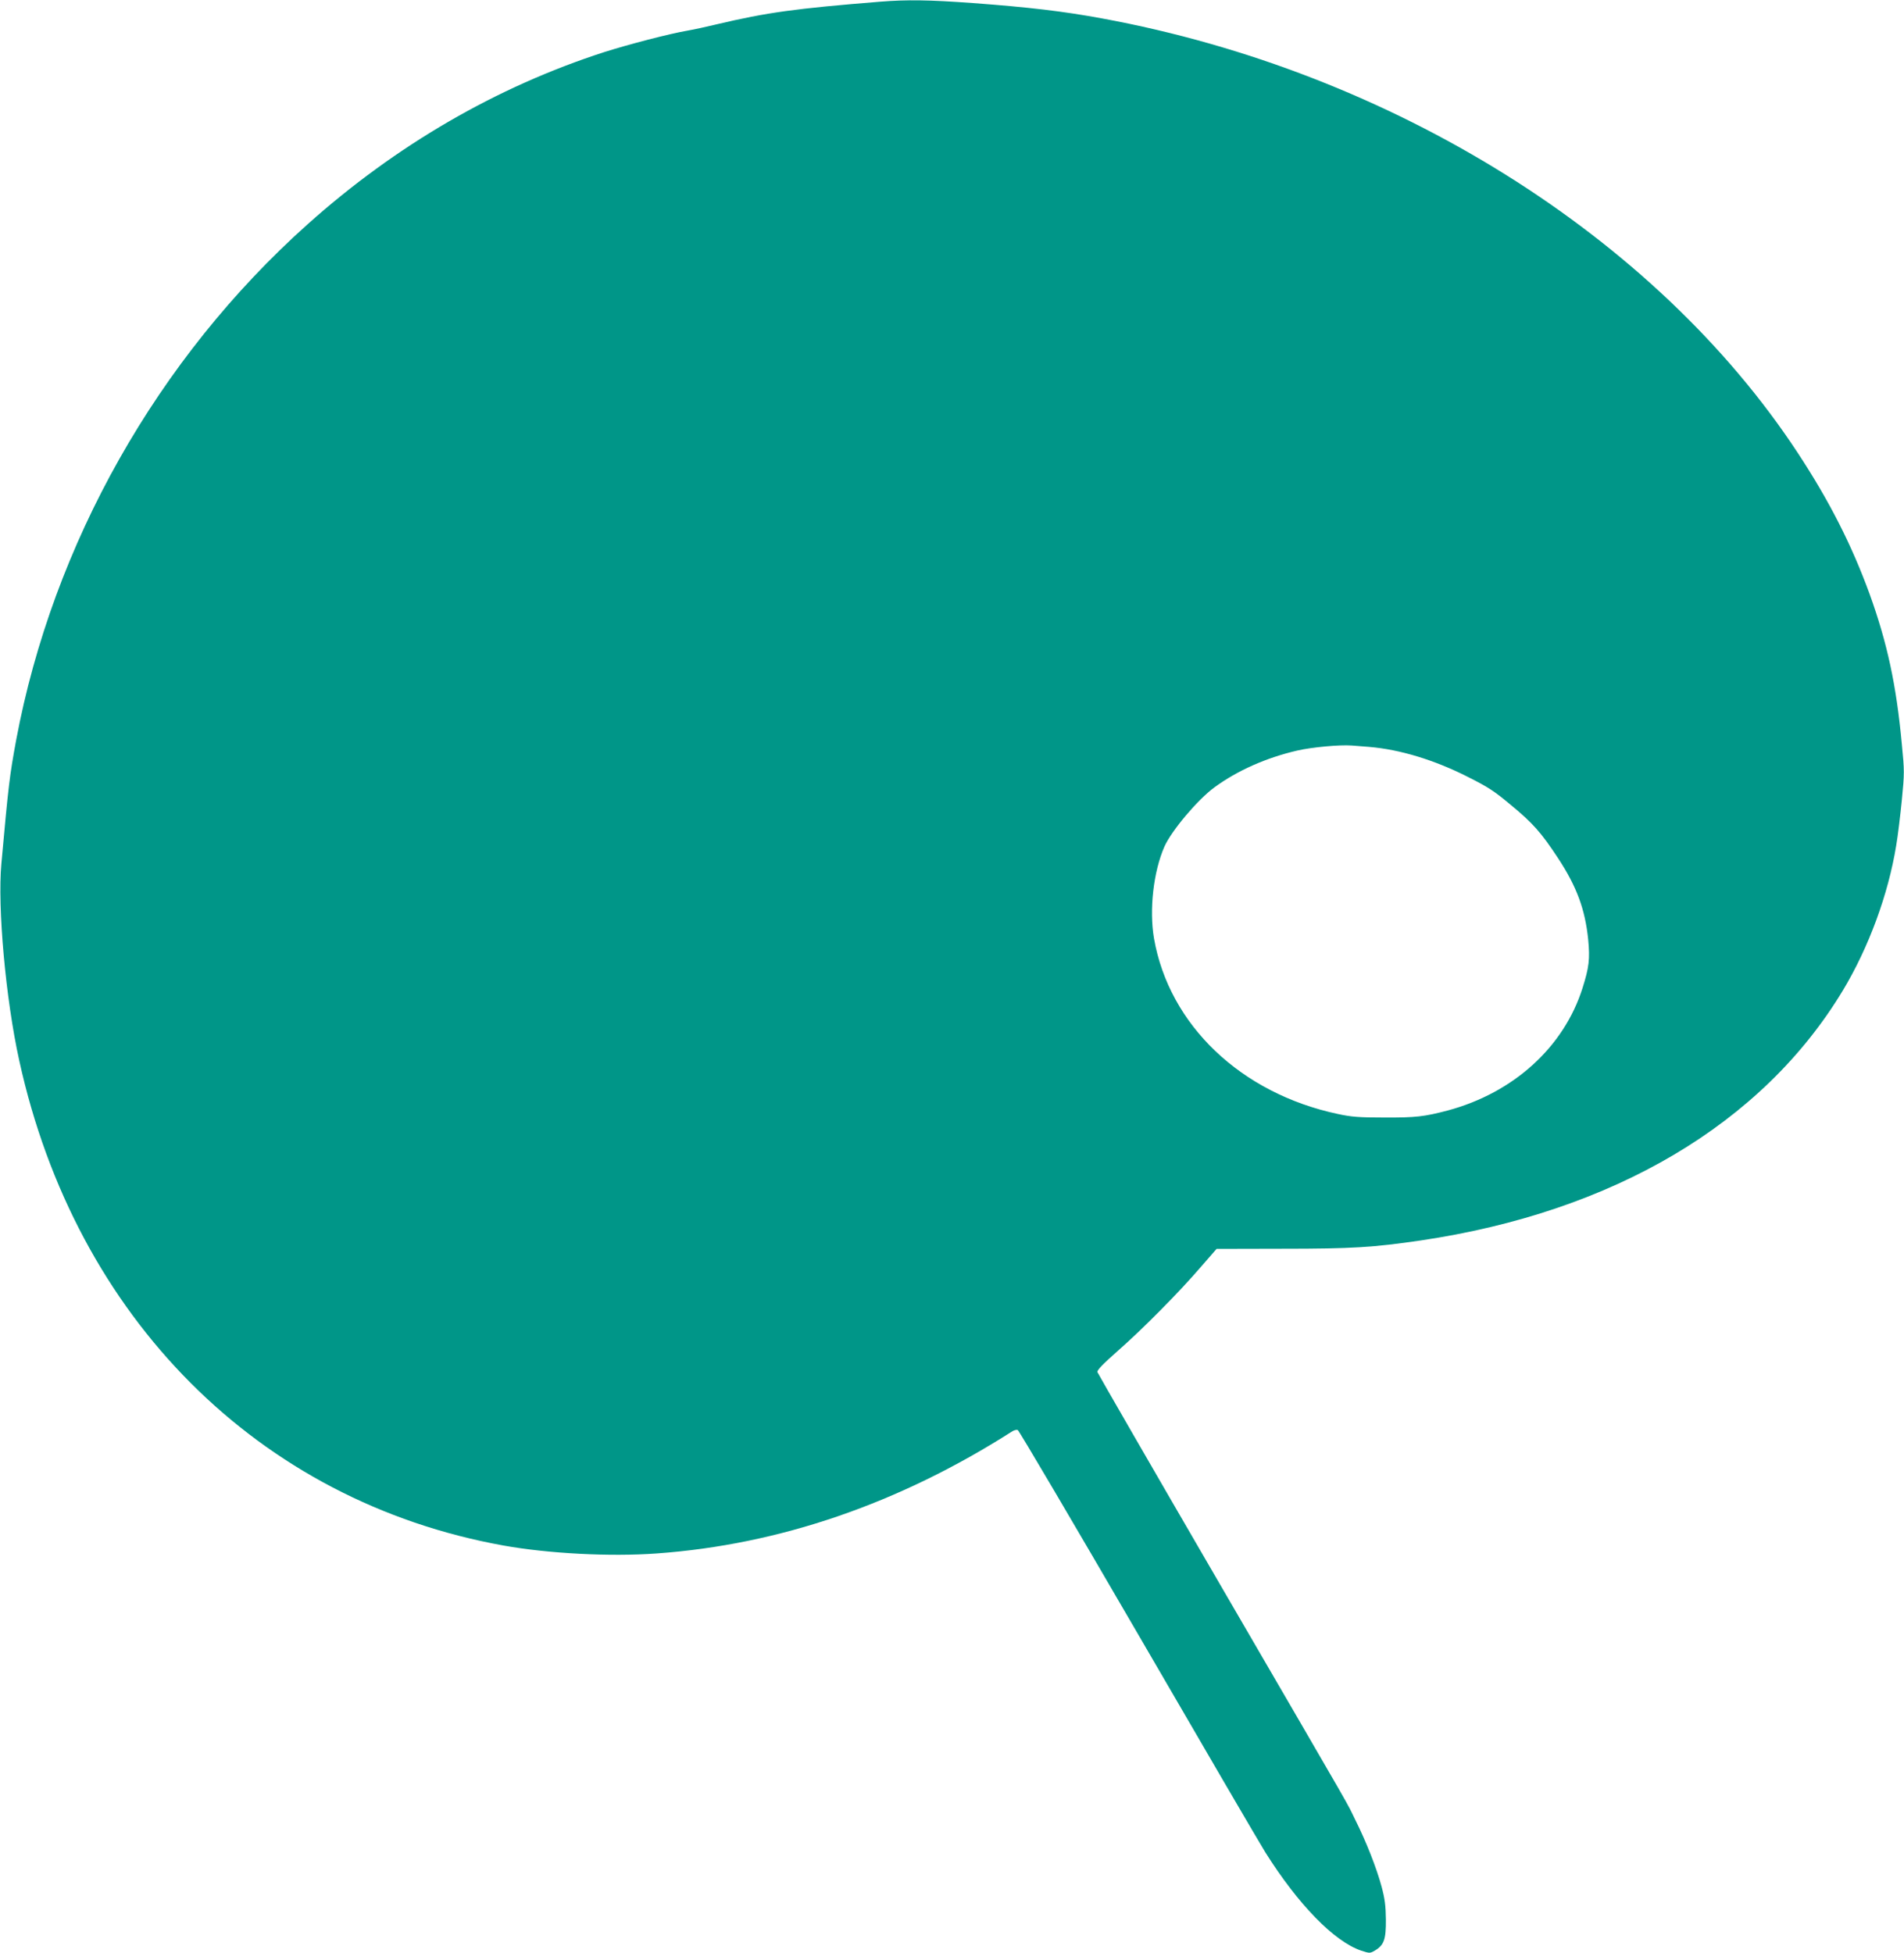
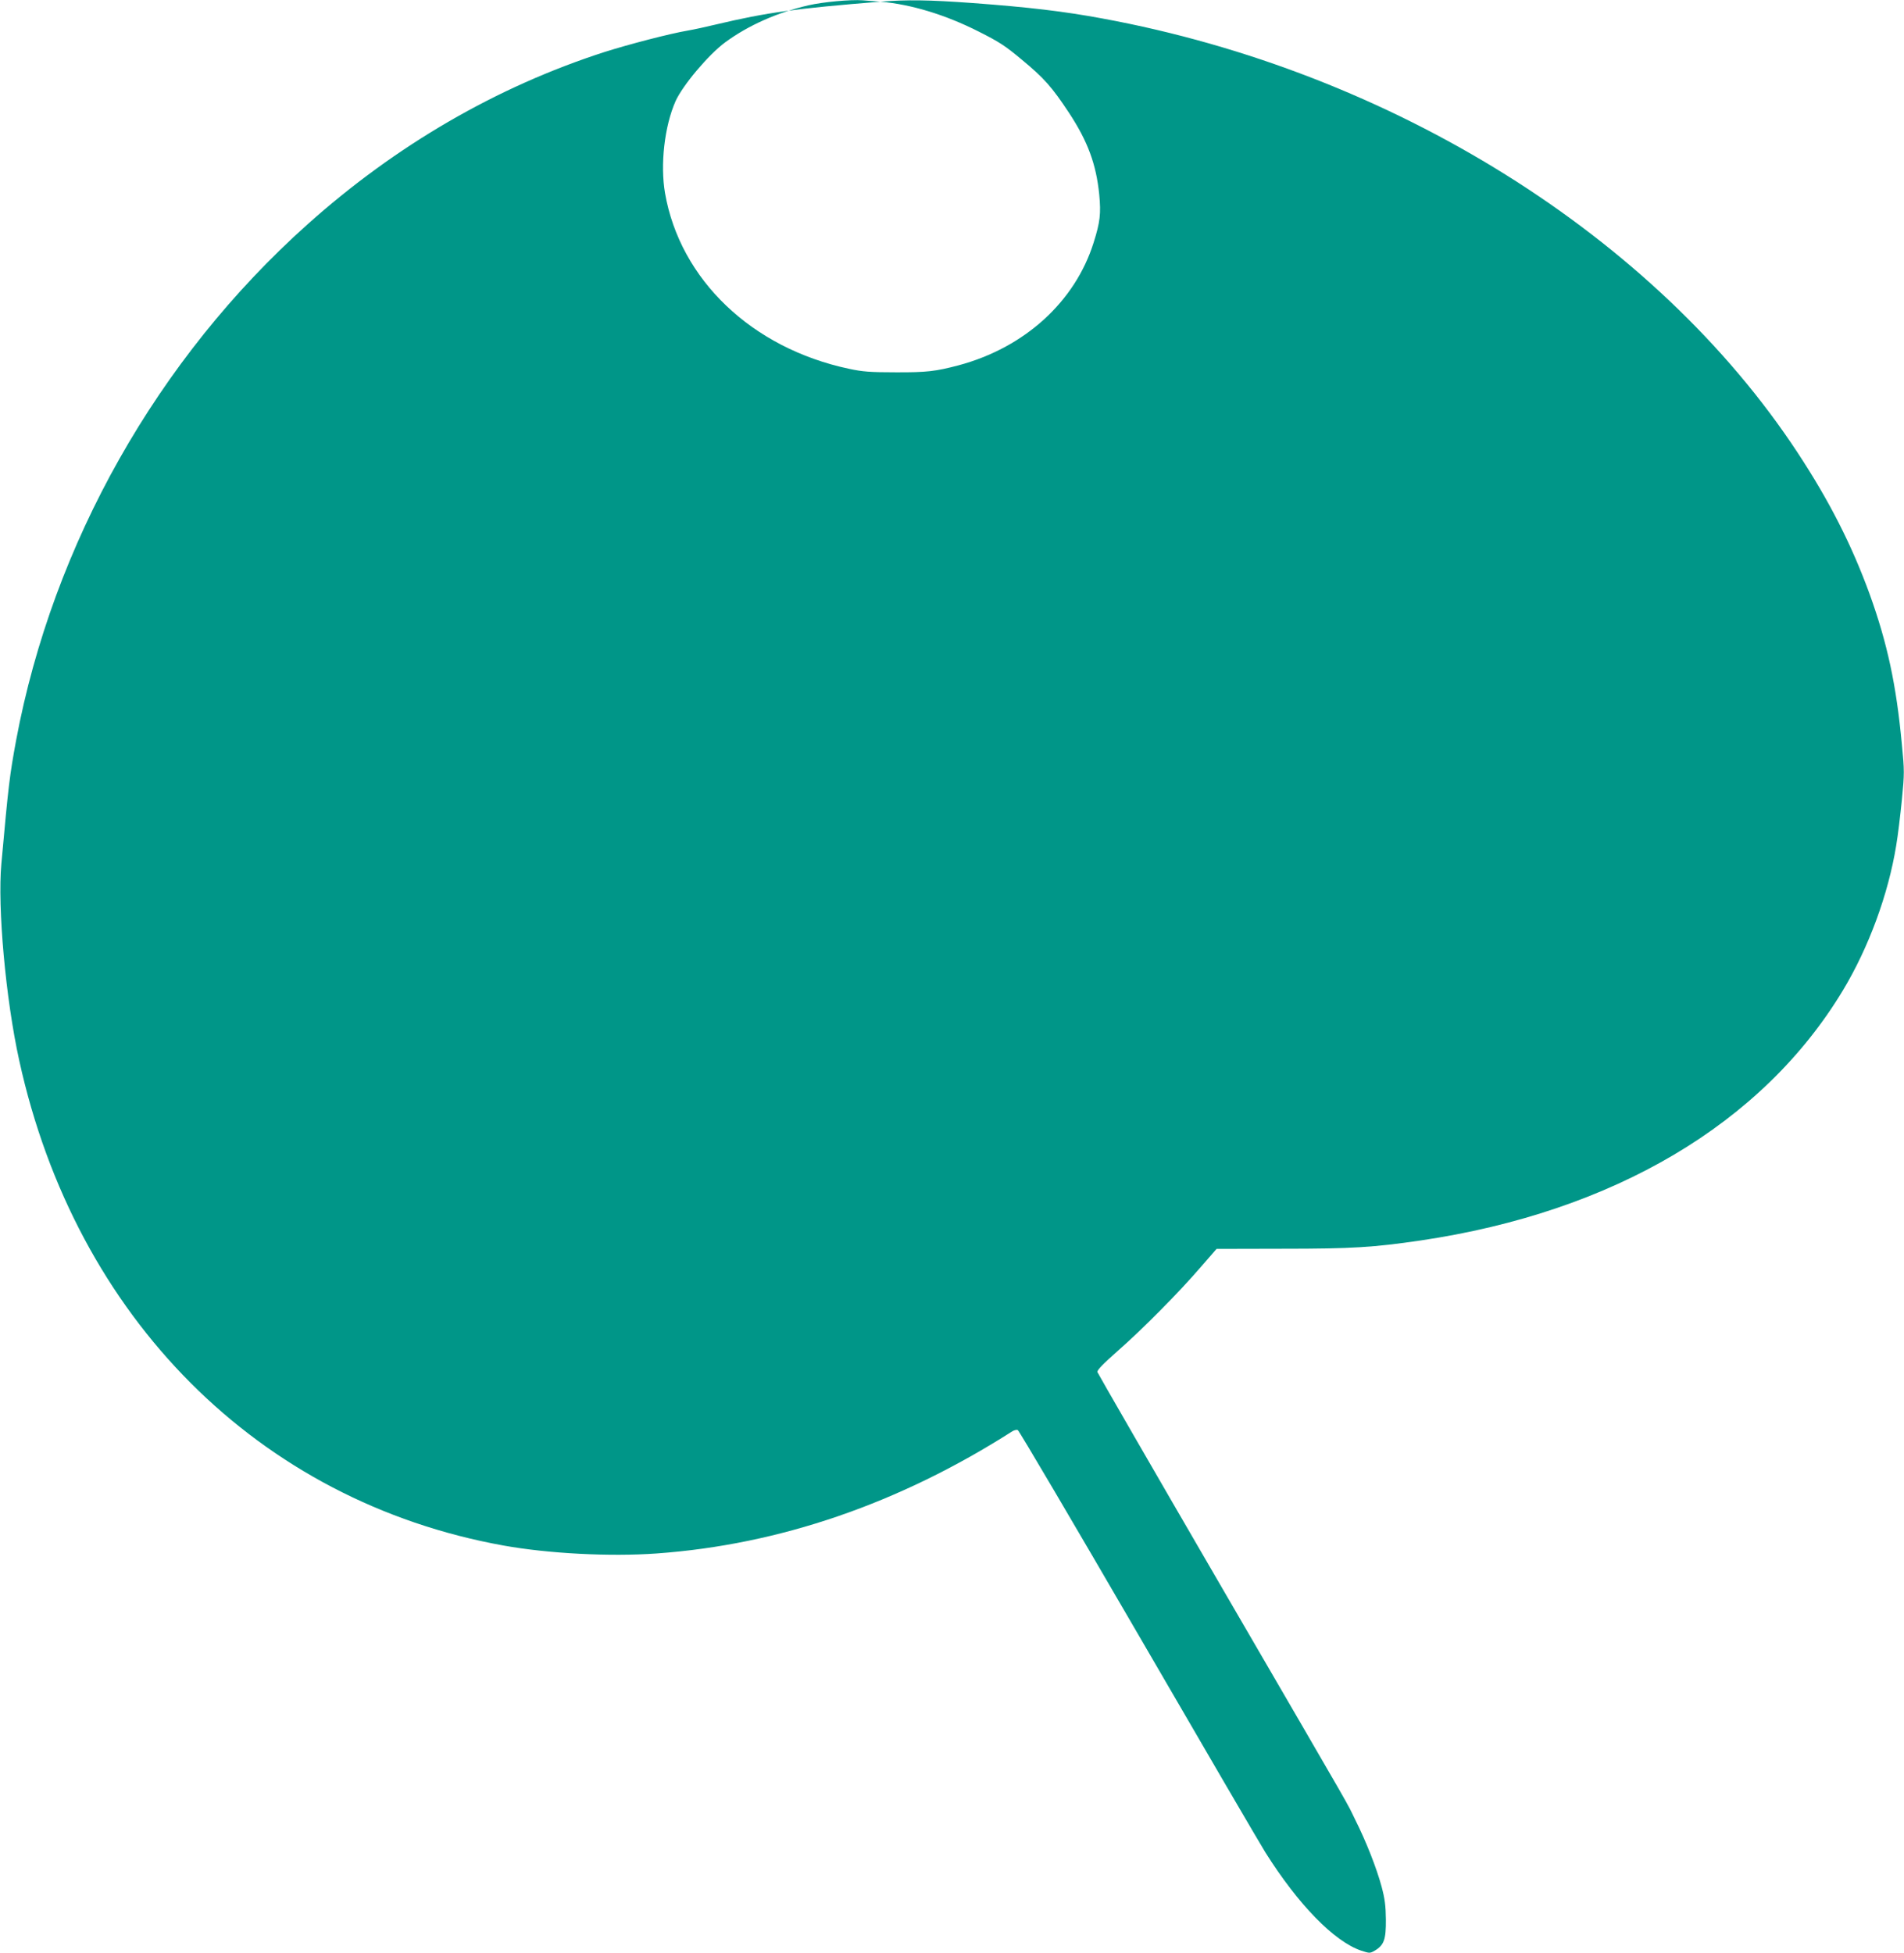
<svg xmlns="http://www.w3.org/2000/svg" version="1.0" width="1248pt" height="1280pt" viewBox="0 0 1248 1280" preserveAspectRatio="xMidYMid meet">
  <g transform="translate(0,1280) scale(0.1,-0.1)" fill="#009688" stroke="none">
-     <path d="M5770 12789 c-557 -45 -741 -70 -1075 -149 -66 -16 -149 -34 -185 -40 -123 -21 -390 -91 -548 -141 -707 -228 -1367 -611 -1946 -1129 -984 -880 -1669 -2094 -1910 -3380 -43 -234 -50 -289 -97 -811 -26 -284 28 -886 117 -1289 370 -1688 1570 -2890 3174 -3179 295 -53 699 -74 1005 -52 805 58 1589 327 2331 801 12 7 28 11 35 8 8 -3 363 -606 789 -1339 426 -734 801 -1377 834 -1429 215 -342 451 -584 628 -644 56 -18 57 -18 89 0 61 36 74 73 73 204 -1 90 -7 137 -28 215 -33 122 -100 293 -173 439 -66 134 44 -58 -893 1554 -436 750 -794 1371 -797 1380 -3 12 37 53 134 139 159 139 404 386 547 553 l100 115 435 1 c455 0 593 9 901 54 1265 187 2243 765 2770 1640 169 281 297 629 349 949 11 64 27 198 37 298 17 174 17 192 0 365 -36 388 -95 662 -211 984 -117 321 -264 611 -472 927 -932 1418 -2660 2497 -4558 2846 -254 47 -483 74 -848 101 -290 21 -430 23 -607 9z m3205 -4884 c202 -17 428 -86 645 -196 132 -66 175 -94 280 -182 150 -124 200 -181 313 -352 122 -186 177 -335 197 -533 12 -127 6 -181 -37 -317 -122 -387 -452 -687 -884 -803 -152 -40 -210 -47 -414 -46 -167 0 -217 4 -305 23 -637 135 -1107 584 -1206 1151 -32 187 -4 438 69 603 47 104 216 305 326 386 151 111 341 195 544 242 95 22 278 39 357 33 25 -2 77 -6 115 -9z" />
+     <path d="M5770 12789 c-557 -45 -741 -70 -1075 -149 -66 -16 -149 -34 -185 -40 -123 -21 -390 -91 -548 -141 -707 -228 -1367 -611 -1946 -1129 -984 -880 -1669 -2094 -1910 -3380 -43 -234 -50 -289 -97 -811 -26 -284 28 -886 117 -1289 370 -1688 1570 -2890 3174 -3179 295 -53 699 -74 1005 -52 805 58 1589 327 2331 801 12 7 28 11 35 8 8 -3 363 -606 789 -1339 426 -734 801 -1377 834 -1429 215 -342 451 -584 628 -644 56 -18 57 -18 89 0 61 36 74 73 73 204 -1 90 -7 137 -28 215 -33 122 -100 293 -173 439 -66 134 44 -58 -893 1554 -436 750 -794 1371 -797 1380 -3 12 37 53 134 139 159 139 404 386 547 553 l100 115 435 1 c455 0 593 9 901 54 1265 187 2243 765 2770 1640 169 281 297 629 349 949 11 64 27 198 37 298 17 174 17 192 0 365 -36 388 -95 662 -211 984 -117 321 -264 611 -472 927 -932 1418 -2660 2497 -4558 2846 -254 47 -483 74 -848 101 -290 21 -430 23 -607 9z c202 -17 428 -86 645 -196 132 -66 175 -94 280 -182 150 -124 200 -181 313 -352 122 -186 177 -335 197 -533 12 -127 6 -181 -37 -317 -122 -387 -452 -687 -884 -803 -152 -40 -210 -47 -414 -46 -167 0 -217 4 -305 23 -637 135 -1107 584 -1206 1151 -32 187 -4 438 69 603 47 104 216 305 326 386 151 111 341 195 544 242 95 22 278 39 357 33 25 -2 77 -6 115 -9z" />
  </g>
</svg>